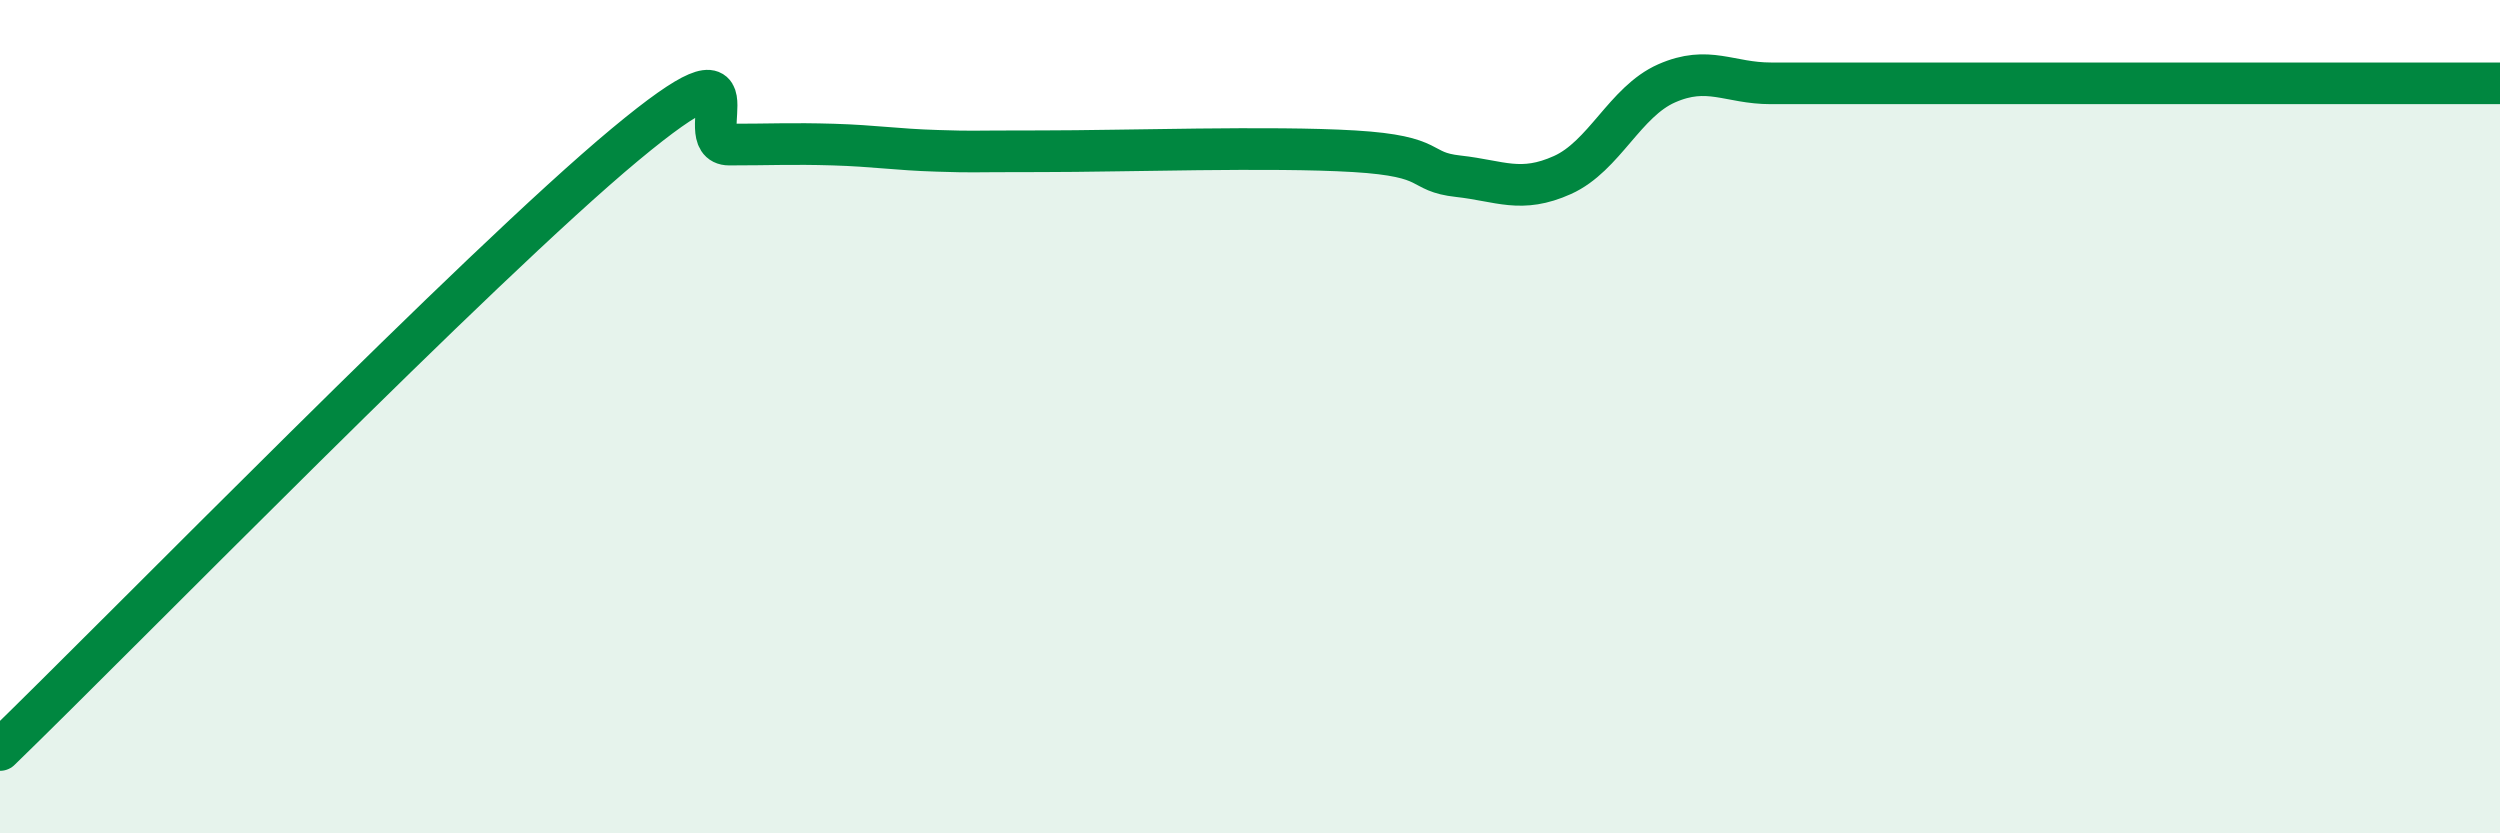
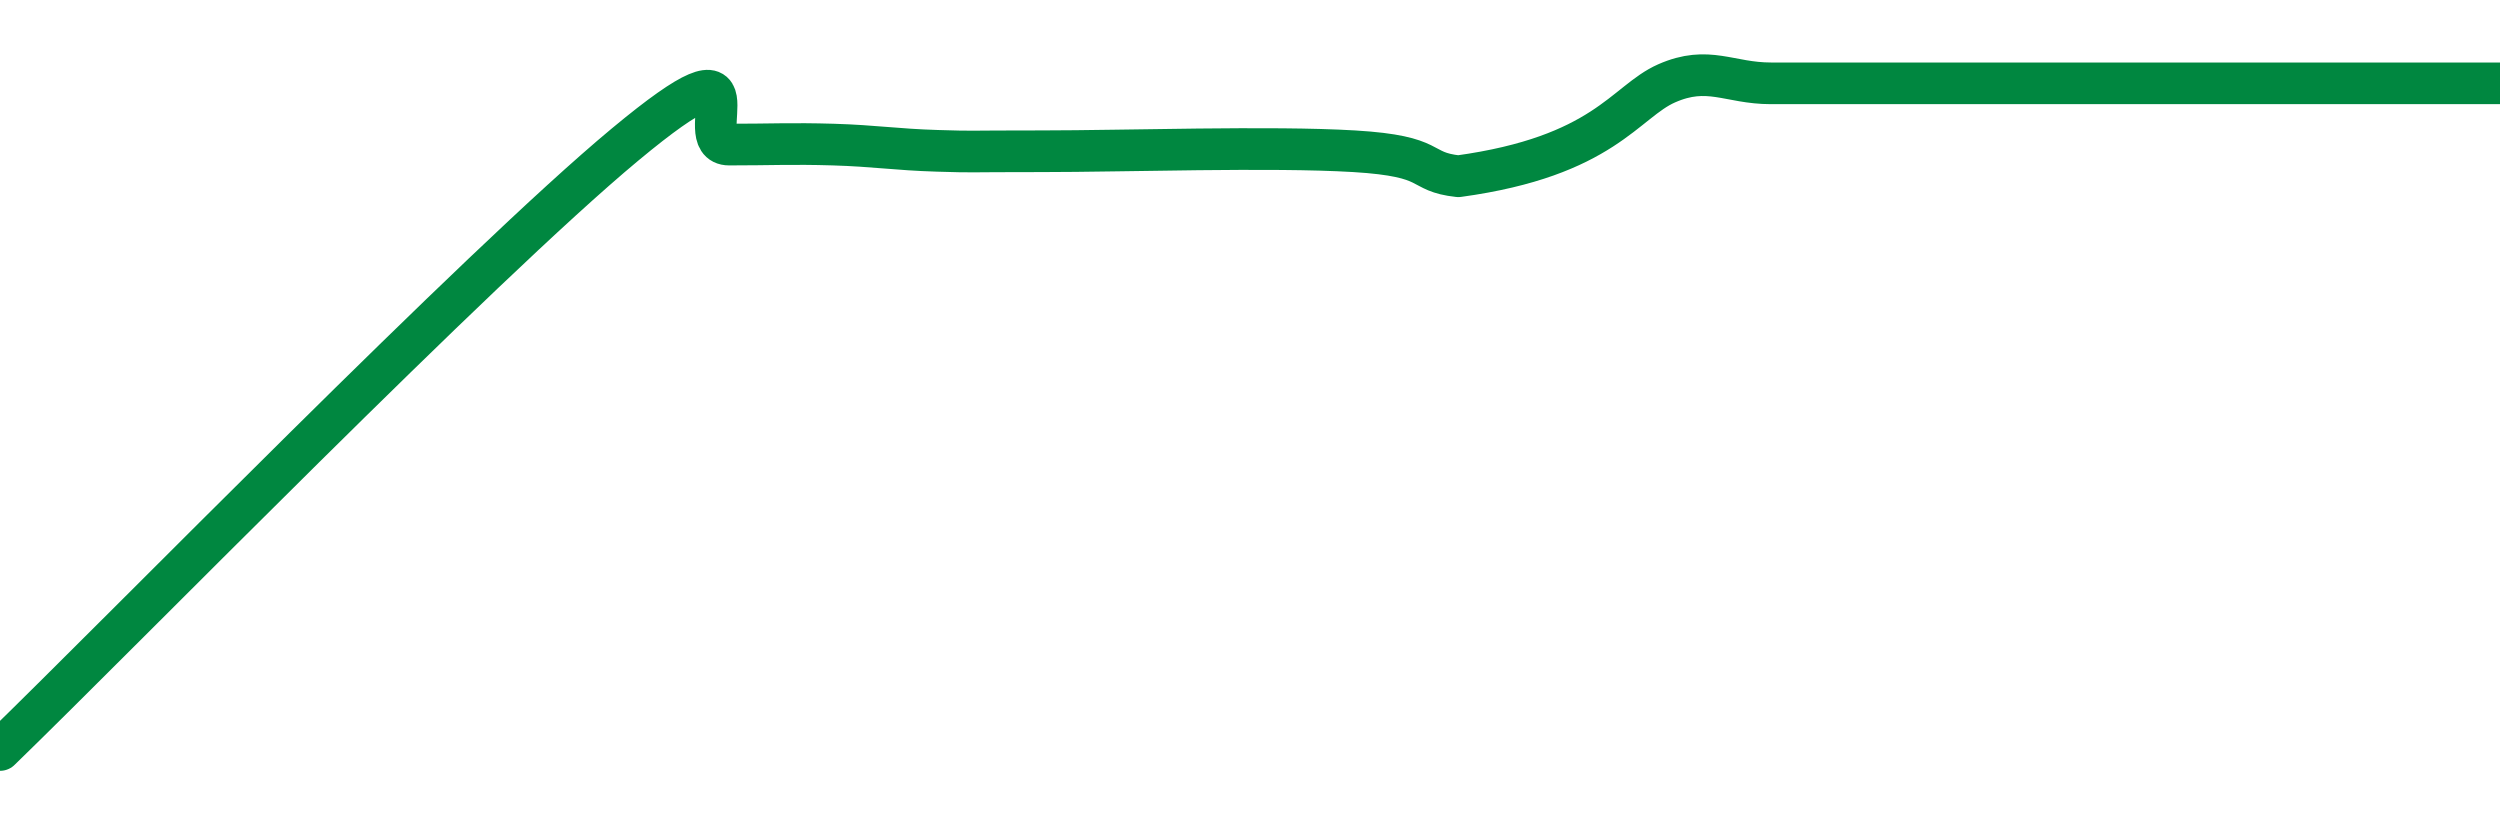
<svg xmlns="http://www.w3.org/2000/svg" width="60" height="20" viewBox="0 0 60 20">
-   <path d="M 0,18 C 3,15.09 11.5,6.38 15,3.47 C 18.5,0.56 16.5,3.47 17.5,3.47 C 18.5,3.47 19,3.44 20,3.47 C 21,3.5 21.5,3.59 22.5,3.62 C 23.5,3.65 23,3.63 25,3.63 C 27,3.63 30.5,3.51 32.5,3.63 C 34.5,3.75 34,4.12 35,4.23 C 36,4.34 36.5,4.65 37.5,4.2 C 38.5,3.75 39,2.44 40,2 C 41,1.56 41.5,2 42.5,2 C 43.5,2 44,2 45,2 C 46,2 46.5,2 47.5,2 C 48.5,2 49,2 50,2 C 51,2 51.5,2 52.5,2 C 53.5,2 53.5,2 55,2 C 56.5,2 59,2 60,2L60 20L0 20Z" fill="#008740" opacity="0.1" stroke-linecap="round" stroke-linejoin="round" />
-   <path d="M 0,18 C 3,15.09 11.5,6.38 15,3.47 C 18.5,0.56 16.5,3.47 17.5,3.47 C 18.5,3.47 19,3.44 20,3.47 C 21,3.5 21.5,3.59 22.5,3.62 C 23.5,3.65 23,3.63 25,3.63 C 27,3.63 30.5,3.51 32.5,3.63 C 34.5,3.75 34,4.12 35,4.23 C 36,4.34 36.5,4.65 37.5,4.2 C 38.5,3.75 39,2.44 40,2 C 41,1.56 41.5,2 42.5,2 C 43.5,2 44,2 45,2 C 46,2 46.5,2 47.5,2 C 48.5,2 49,2 50,2 C 51,2 51.5,2 52.5,2 C 53.5,2 53.5,2 55,2 C 56.5,2 59,2 60,2" stroke="#008740" stroke-width="1" fill="none" stroke-linecap="round" stroke-linejoin="round" />
+   <path d="M 0,18 C 3,15.09 11.5,6.38 15,3.47 C 18.5,0.56 16.5,3.47 17.5,3.47 C 18.5,3.47 19,3.44 20,3.47 C 21,3.5 21.5,3.59 22.5,3.62 C 23.5,3.65 23,3.63 25,3.63 C 27,3.63 30.5,3.51 32.5,3.63 C 34.5,3.75 34,4.12 35,4.23 C 38.5,3.75 39,2.44 40,2 C 41,1.56 41.5,2 42.5,2 C 43.5,2 44,2 45,2 C 46,2 46.5,2 47.5,2 C 48.5,2 49,2 50,2 C 51,2 51.5,2 52.5,2 C 53.5,2 53.5,2 55,2 C 56.5,2 59,2 60,2" stroke="#008740" stroke-width="1" fill="none" stroke-linecap="round" stroke-linejoin="round" />
</svg>